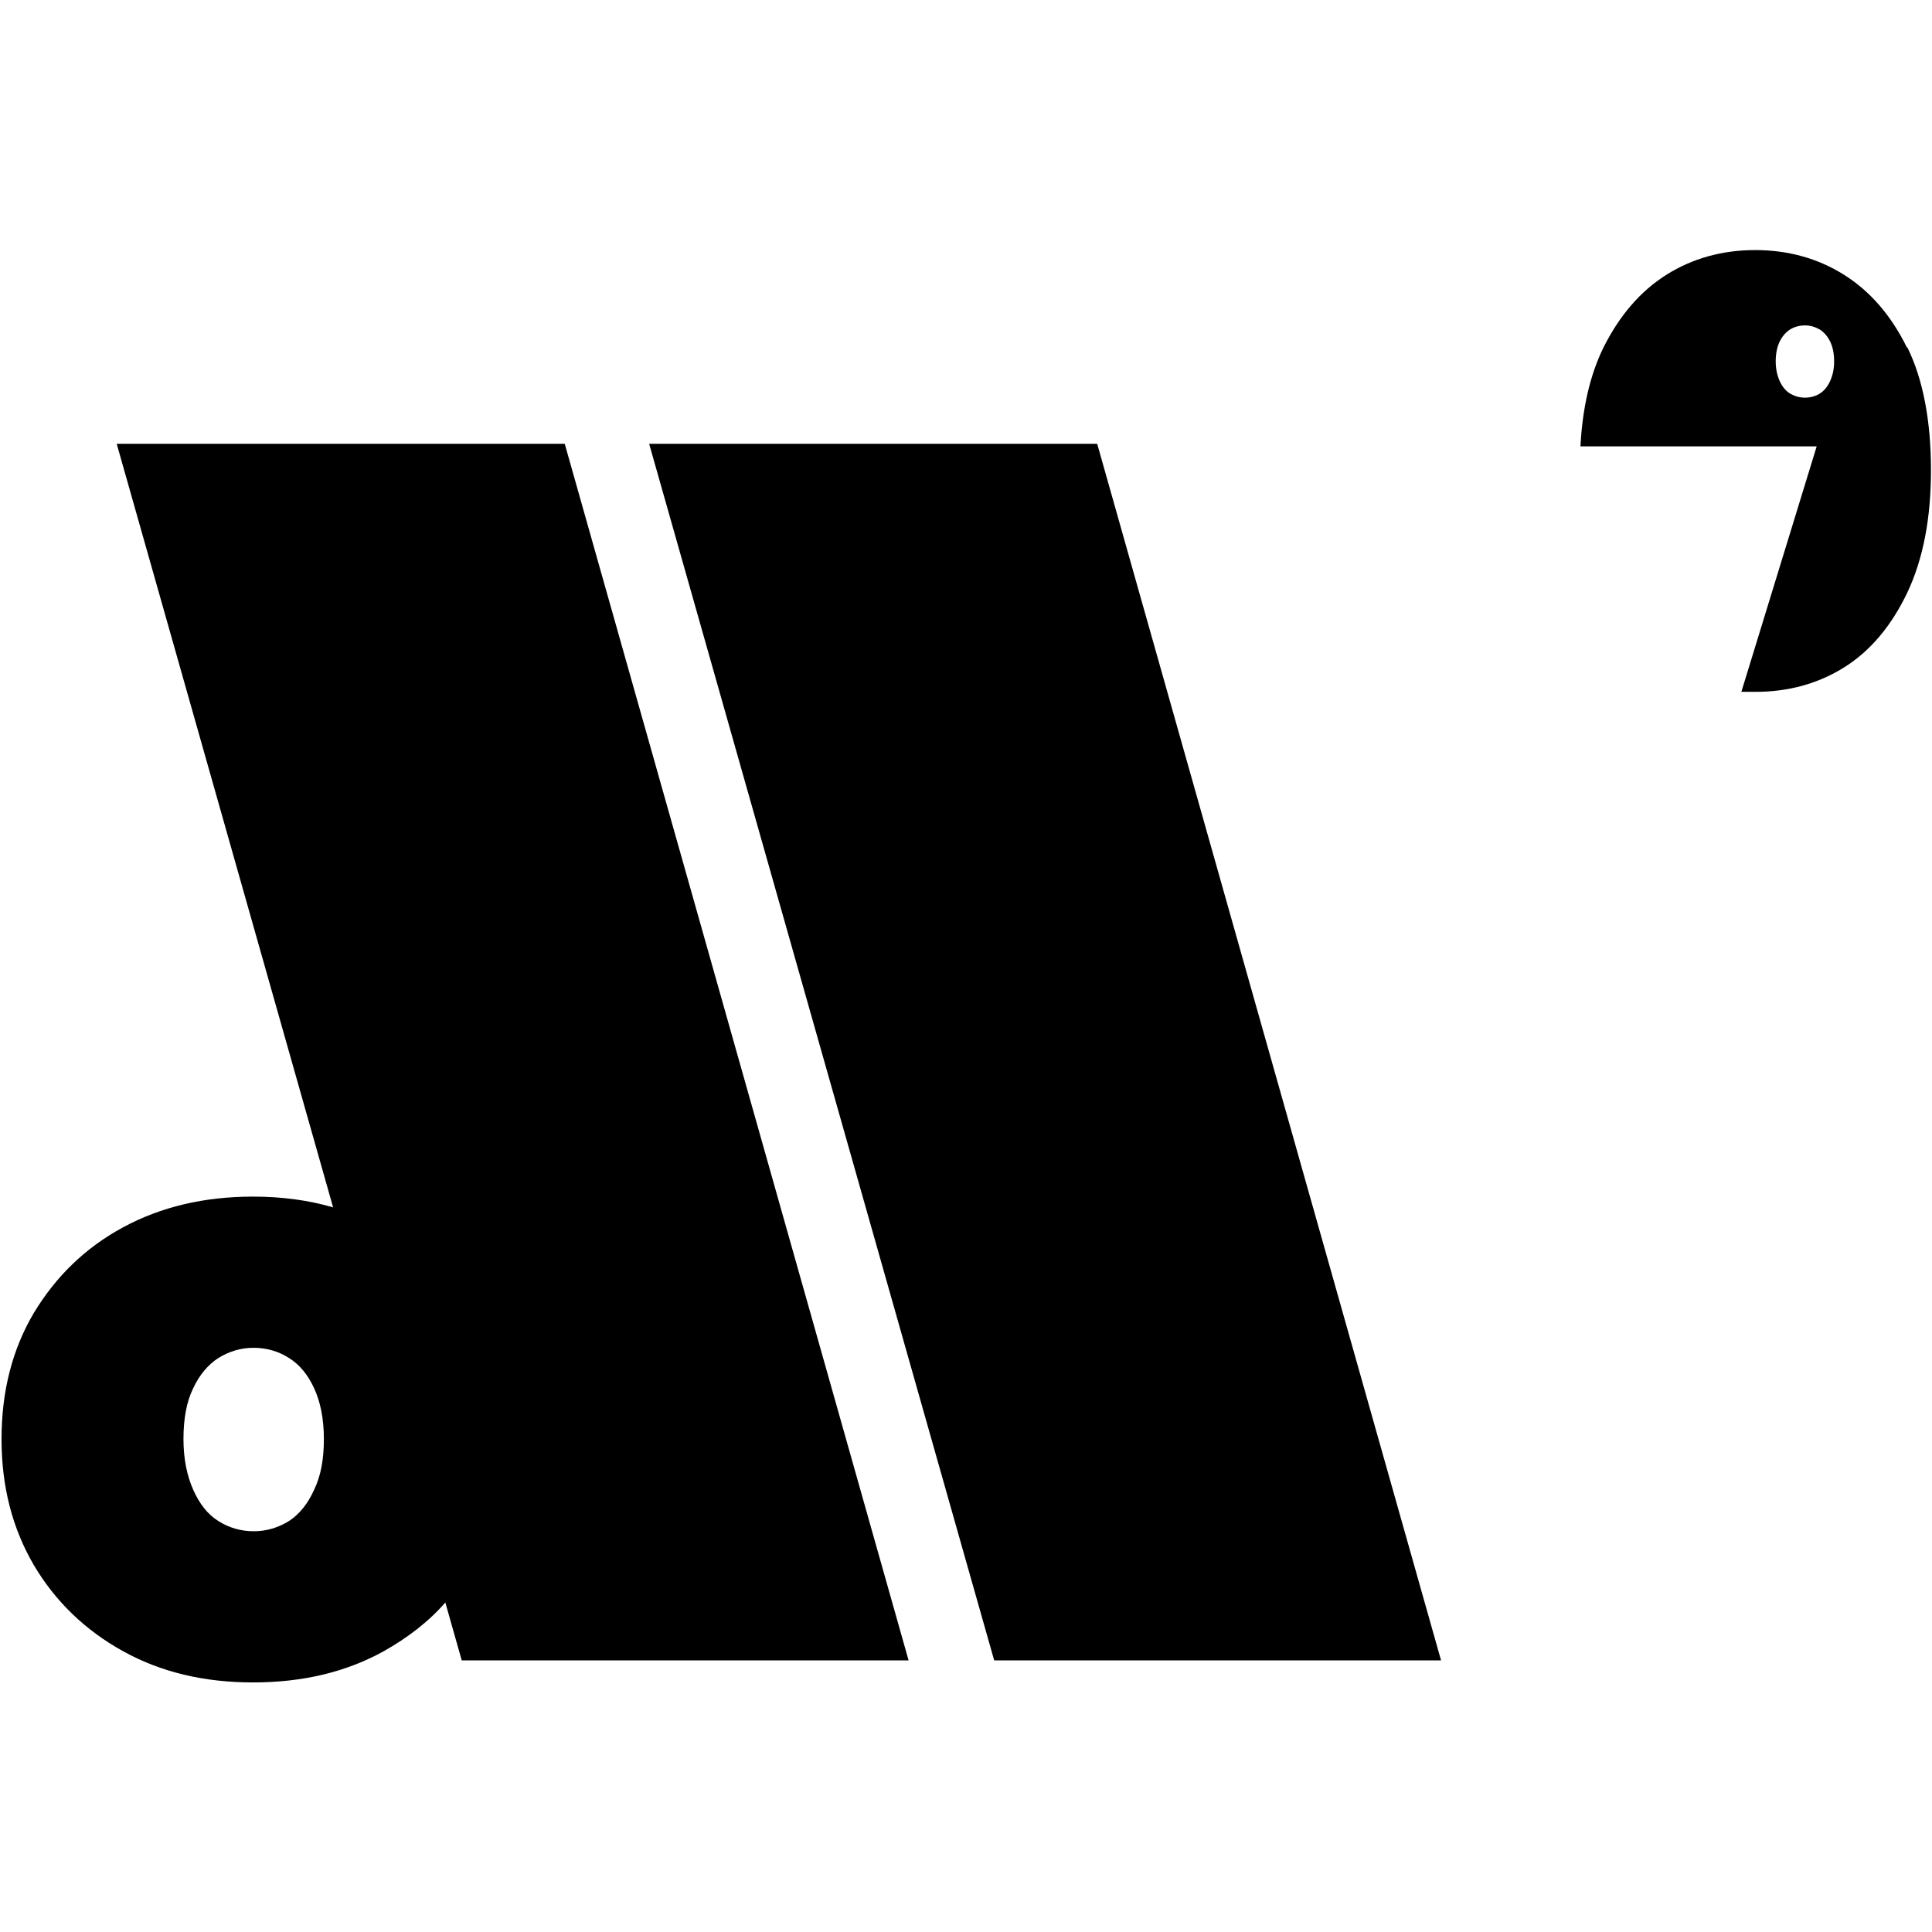
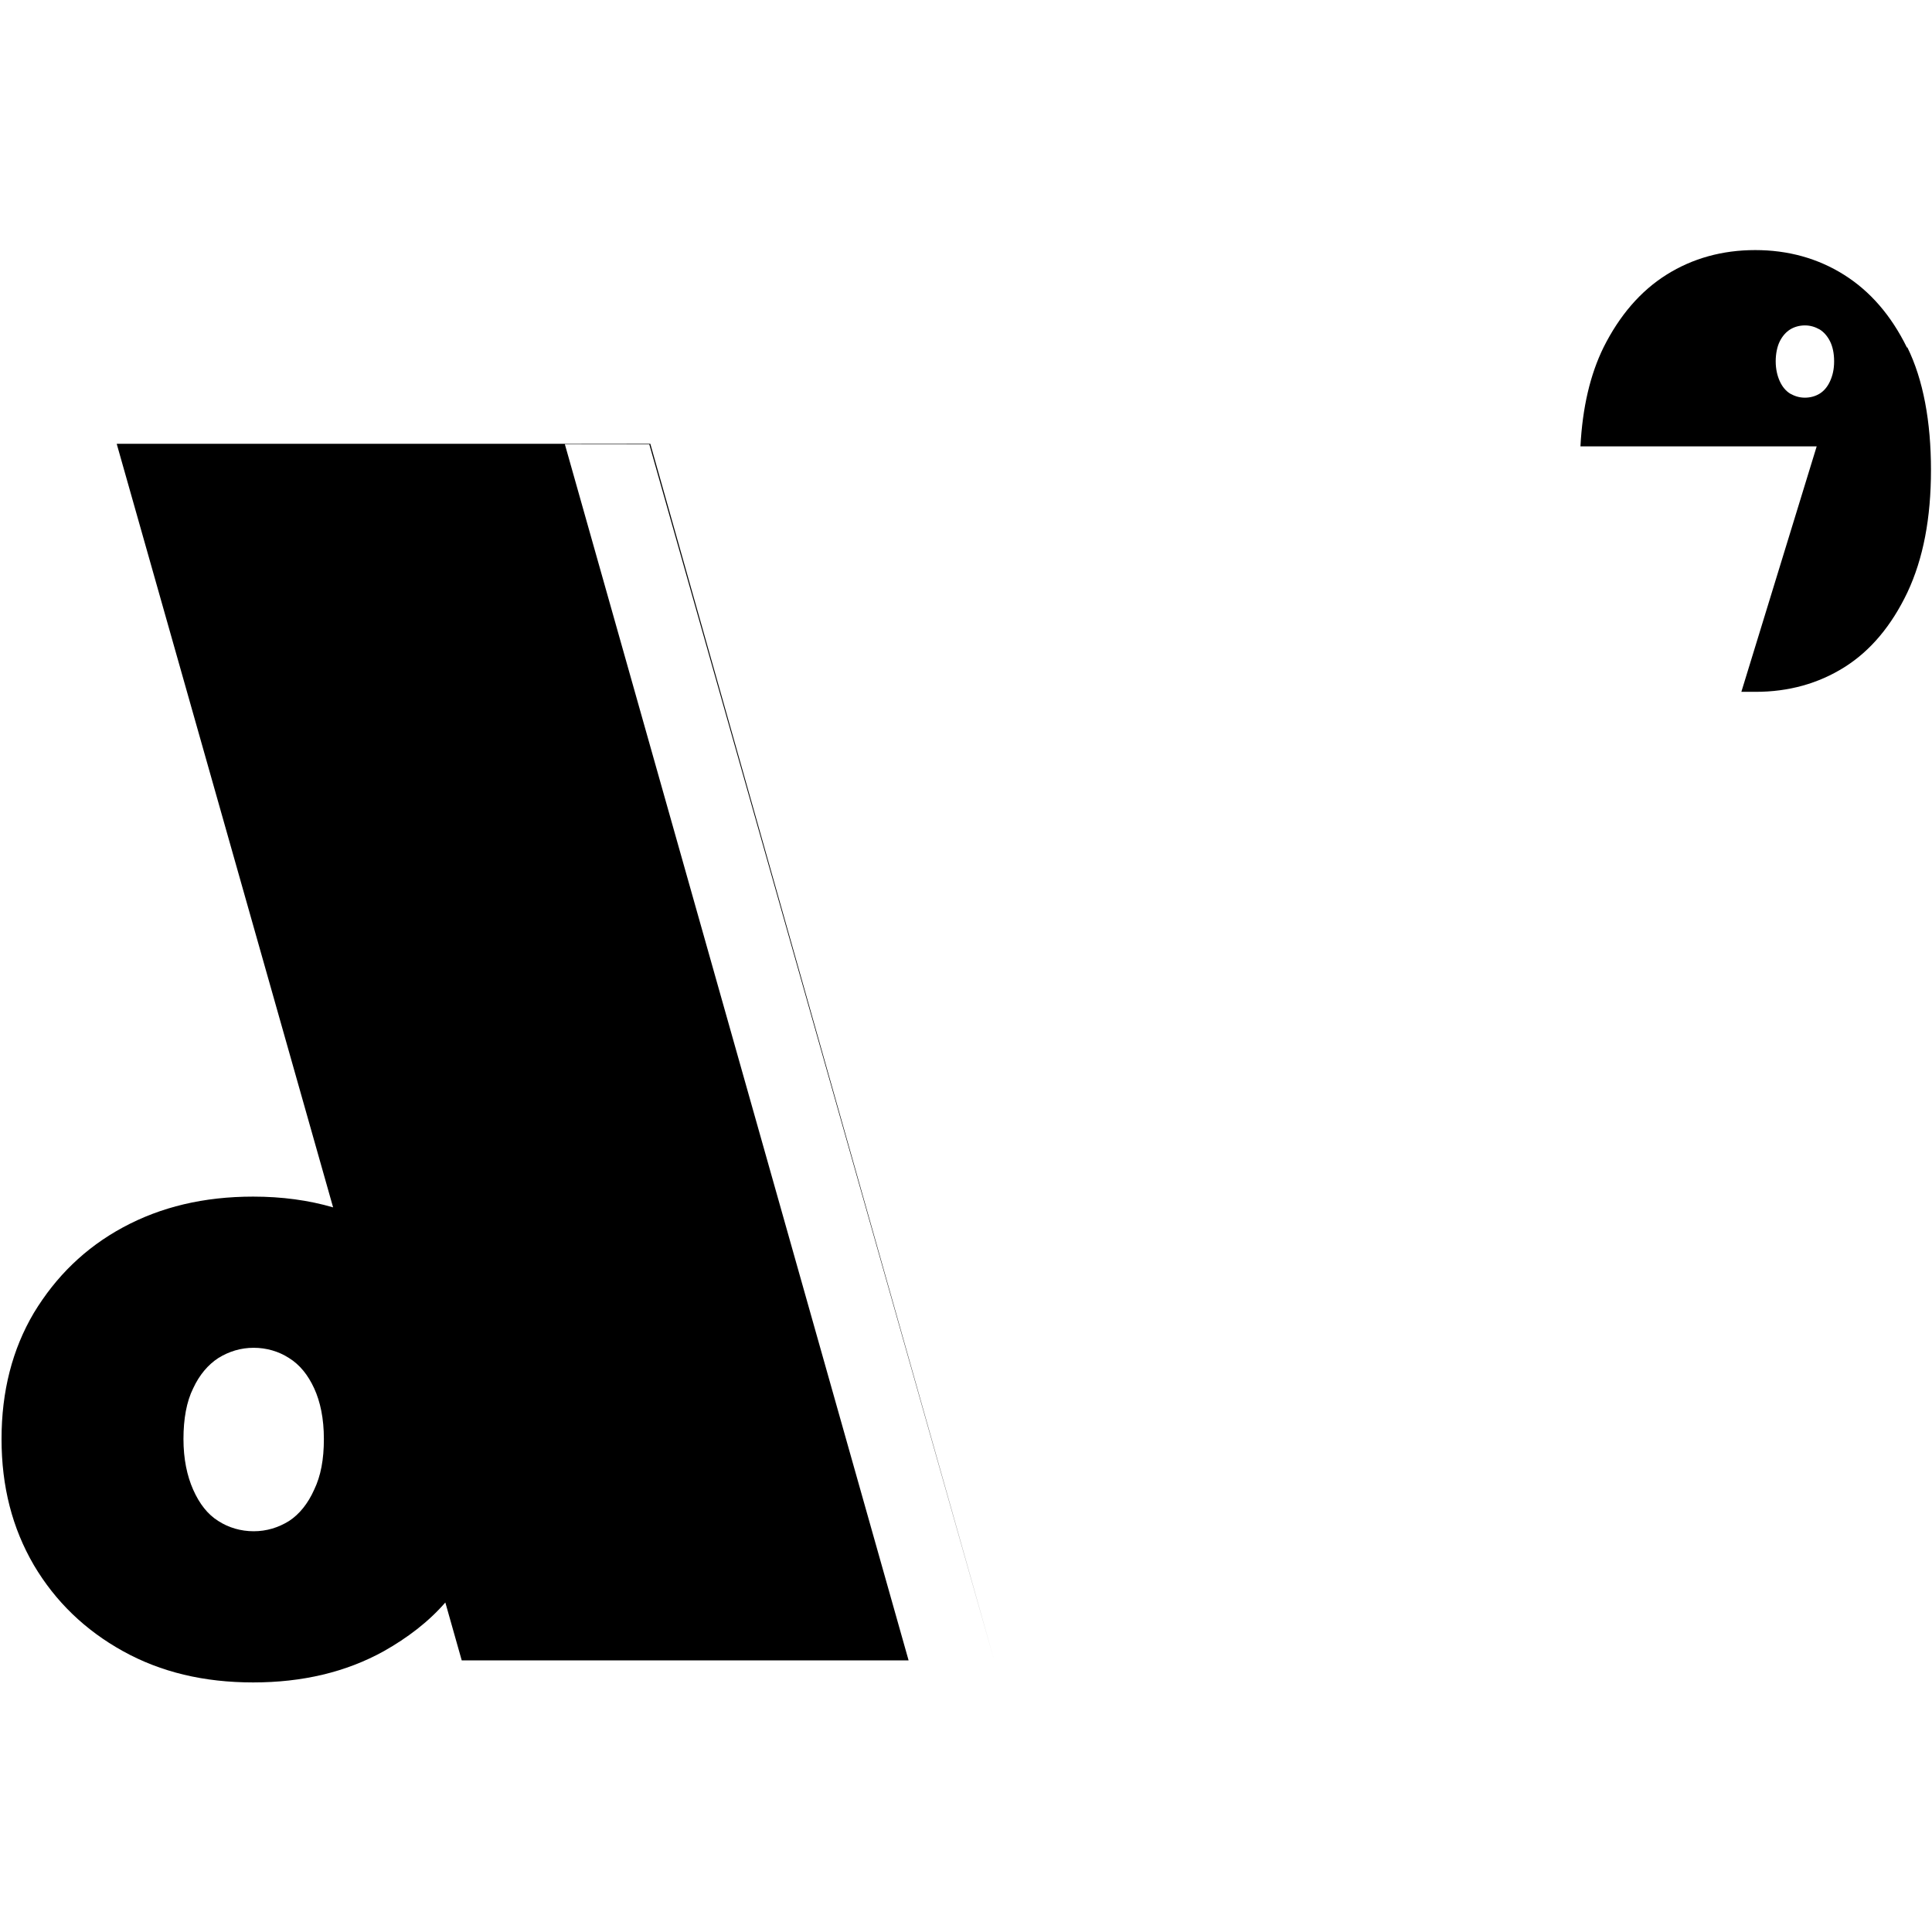
<svg xmlns="http://www.w3.org/2000/svg" id="Camada_1" version="1.1" viewBox="0 0 377 377">
-   <path d="M22.8,86.7l42.2,148.9c-4.8-1.4-10-2.1-15.6-2.1-9.6,0-18,2-25.4,6-7.4,4-13.1,9.6-17.4,16.7-4.2,7.1-6.3,15.3-6.3,24.6s2.1,17.4,6.3,24.6c4.2,7.1,10,12.7,17.4,16.8,7.4,4.1,15.8,6.1,25.4,6.1s18.1-2,25.5-6.1c4.6-2.6,8.7-5.7,12-9.5l3.2,11.3h87.2L110.2,86.6H22.8ZM61.3,290.7c-1.2,2.7-2.9,4.8-4.9,6.1-2.1,1.3-4.4,2-6.9,2s-4.9-.7-6.9-2c-2.1-1.3-3.7-3.4-4.9-6.1-1.2-2.7-1.9-6-1.9-9.9s.6-7.3,1.9-9.9c1.2-2.6,2.9-4.6,4.9-5.9,2.1-1.3,4.4-2,6.9-2s4.9.7,6.9,2c2.1,1.3,3.7,3.3,4.9,5.9,1.2,2.6,1.9,5.9,1.9,9.9s-.6,7.2-1.9,9.9ZM126.7,86.7l67.3,237.3h87.2l-67.1-237.4h-87.4ZM372.1,67.8c-3.1-6.3-7.2-11-12.3-14.2-5.1-3.2-10.9-4.8-17.3-4.8s-12.2,1.6-17.3,4.8c-5.1,3.2-9.2,8-12.3,14.2-2.6,5.3-4.1,11.7-4.5,19.3h46.1l-14.7,47.9c.7,0,1.6,0,2.8,0,6.4,0,12.2-1.6,17.3-4.8,5.1-3.2,9.2-8.1,12.3-14.6,3.1-6.6,4.6-14.5,4.6-23.9s-1.5-17.6-4.6-23.9ZM357.1,74.4c-.5,1.1-1.2,1.9-2,2.4-.8.5-1.8.8-2.9.8s-2-.3-2.9-.8c-.8-.5-1.5-1.3-2-2.4-.5-1.1-.8-2.4-.8-3.9s.3-2.9.8-3.9c.5-1,1.2-1.8,2-2.3.8-.5,1.8-.8,2.9-.8s2,.3,2.9.8c.8.5,1.5,1.3,2,2.3.5,1,.8,2.3.8,3.9s-.3,2.8-.8,3.9Z" />
+   <path d="M22.8,86.7l42.2,148.9c-4.8-1.4-10-2.1-15.6-2.1-9.6,0-18,2-25.4,6-7.4,4-13.1,9.6-17.4,16.7-4.2,7.1-6.3,15.3-6.3,24.6s2.1,17.4,6.3,24.6c4.2,7.1,10,12.7,17.4,16.8,7.4,4.1,15.8,6.1,25.4,6.1s18.1-2,25.5-6.1c4.6-2.6,8.7-5.7,12-9.5l3.2,11.3h87.2L110.2,86.6H22.8ZM61.3,290.7c-1.2,2.7-2.9,4.8-4.9,6.1-2.1,1.3-4.4,2-6.9,2s-4.9-.7-6.9-2c-2.1-1.3-3.7-3.4-4.9-6.1-1.2-2.7-1.9-6-1.9-9.9s.6-7.3,1.9-9.9c1.2-2.6,2.9-4.6,4.9-5.9,2.1-1.3,4.4-2,6.9-2s4.9.7,6.9,2c2.1,1.3,3.7,3.3,4.9,5.9,1.2,2.6,1.9,5.9,1.9,9.9s-.6,7.2-1.9,9.9ZM126.7,86.7l67.3,237.3l-67.1-237.4h-87.4ZM372.1,67.8c-3.1-6.3-7.2-11-12.3-14.2-5.1-3.2-10.9-4.8-17.3-4.8s-12.2,1.6-17.3,4.8c-5.1,3.2-9.2,8-12.3,14.2-2.6,5.3-4.1,11.7-4.5,19.3h46.1l-14.7,47.9c.7,0,1.6,0,2.8,0,6.4,0,12.2-1.6,17.3-4.8,5.1-3.2,9.2-8.1,12.3-14.6,3.1-6.6,4.6-14.5,4.6-23.9s-1.5-17.6-4.6-23.9ZM357.1,74.4c-.5,1.1-1.2,1.9-2,2.4-.8.5-1.8.8-2.9.8s-2-.3-2.9-.8c-.8-.5-1.5-1.3-2-2.4-.5-1.1-.8-2.4-.8-3.9s.3-2.9.8-3.9c.5-1,1.2-1.8,2-2.3.8-.5,1.8-.8,2.9-.8s2,.3,2.9.8c.8.5,1.5,1.3,2,2.3.5,1,.8,2.3.8,3.9s-.3,2.8-.8,3.9Z" />
</svg>